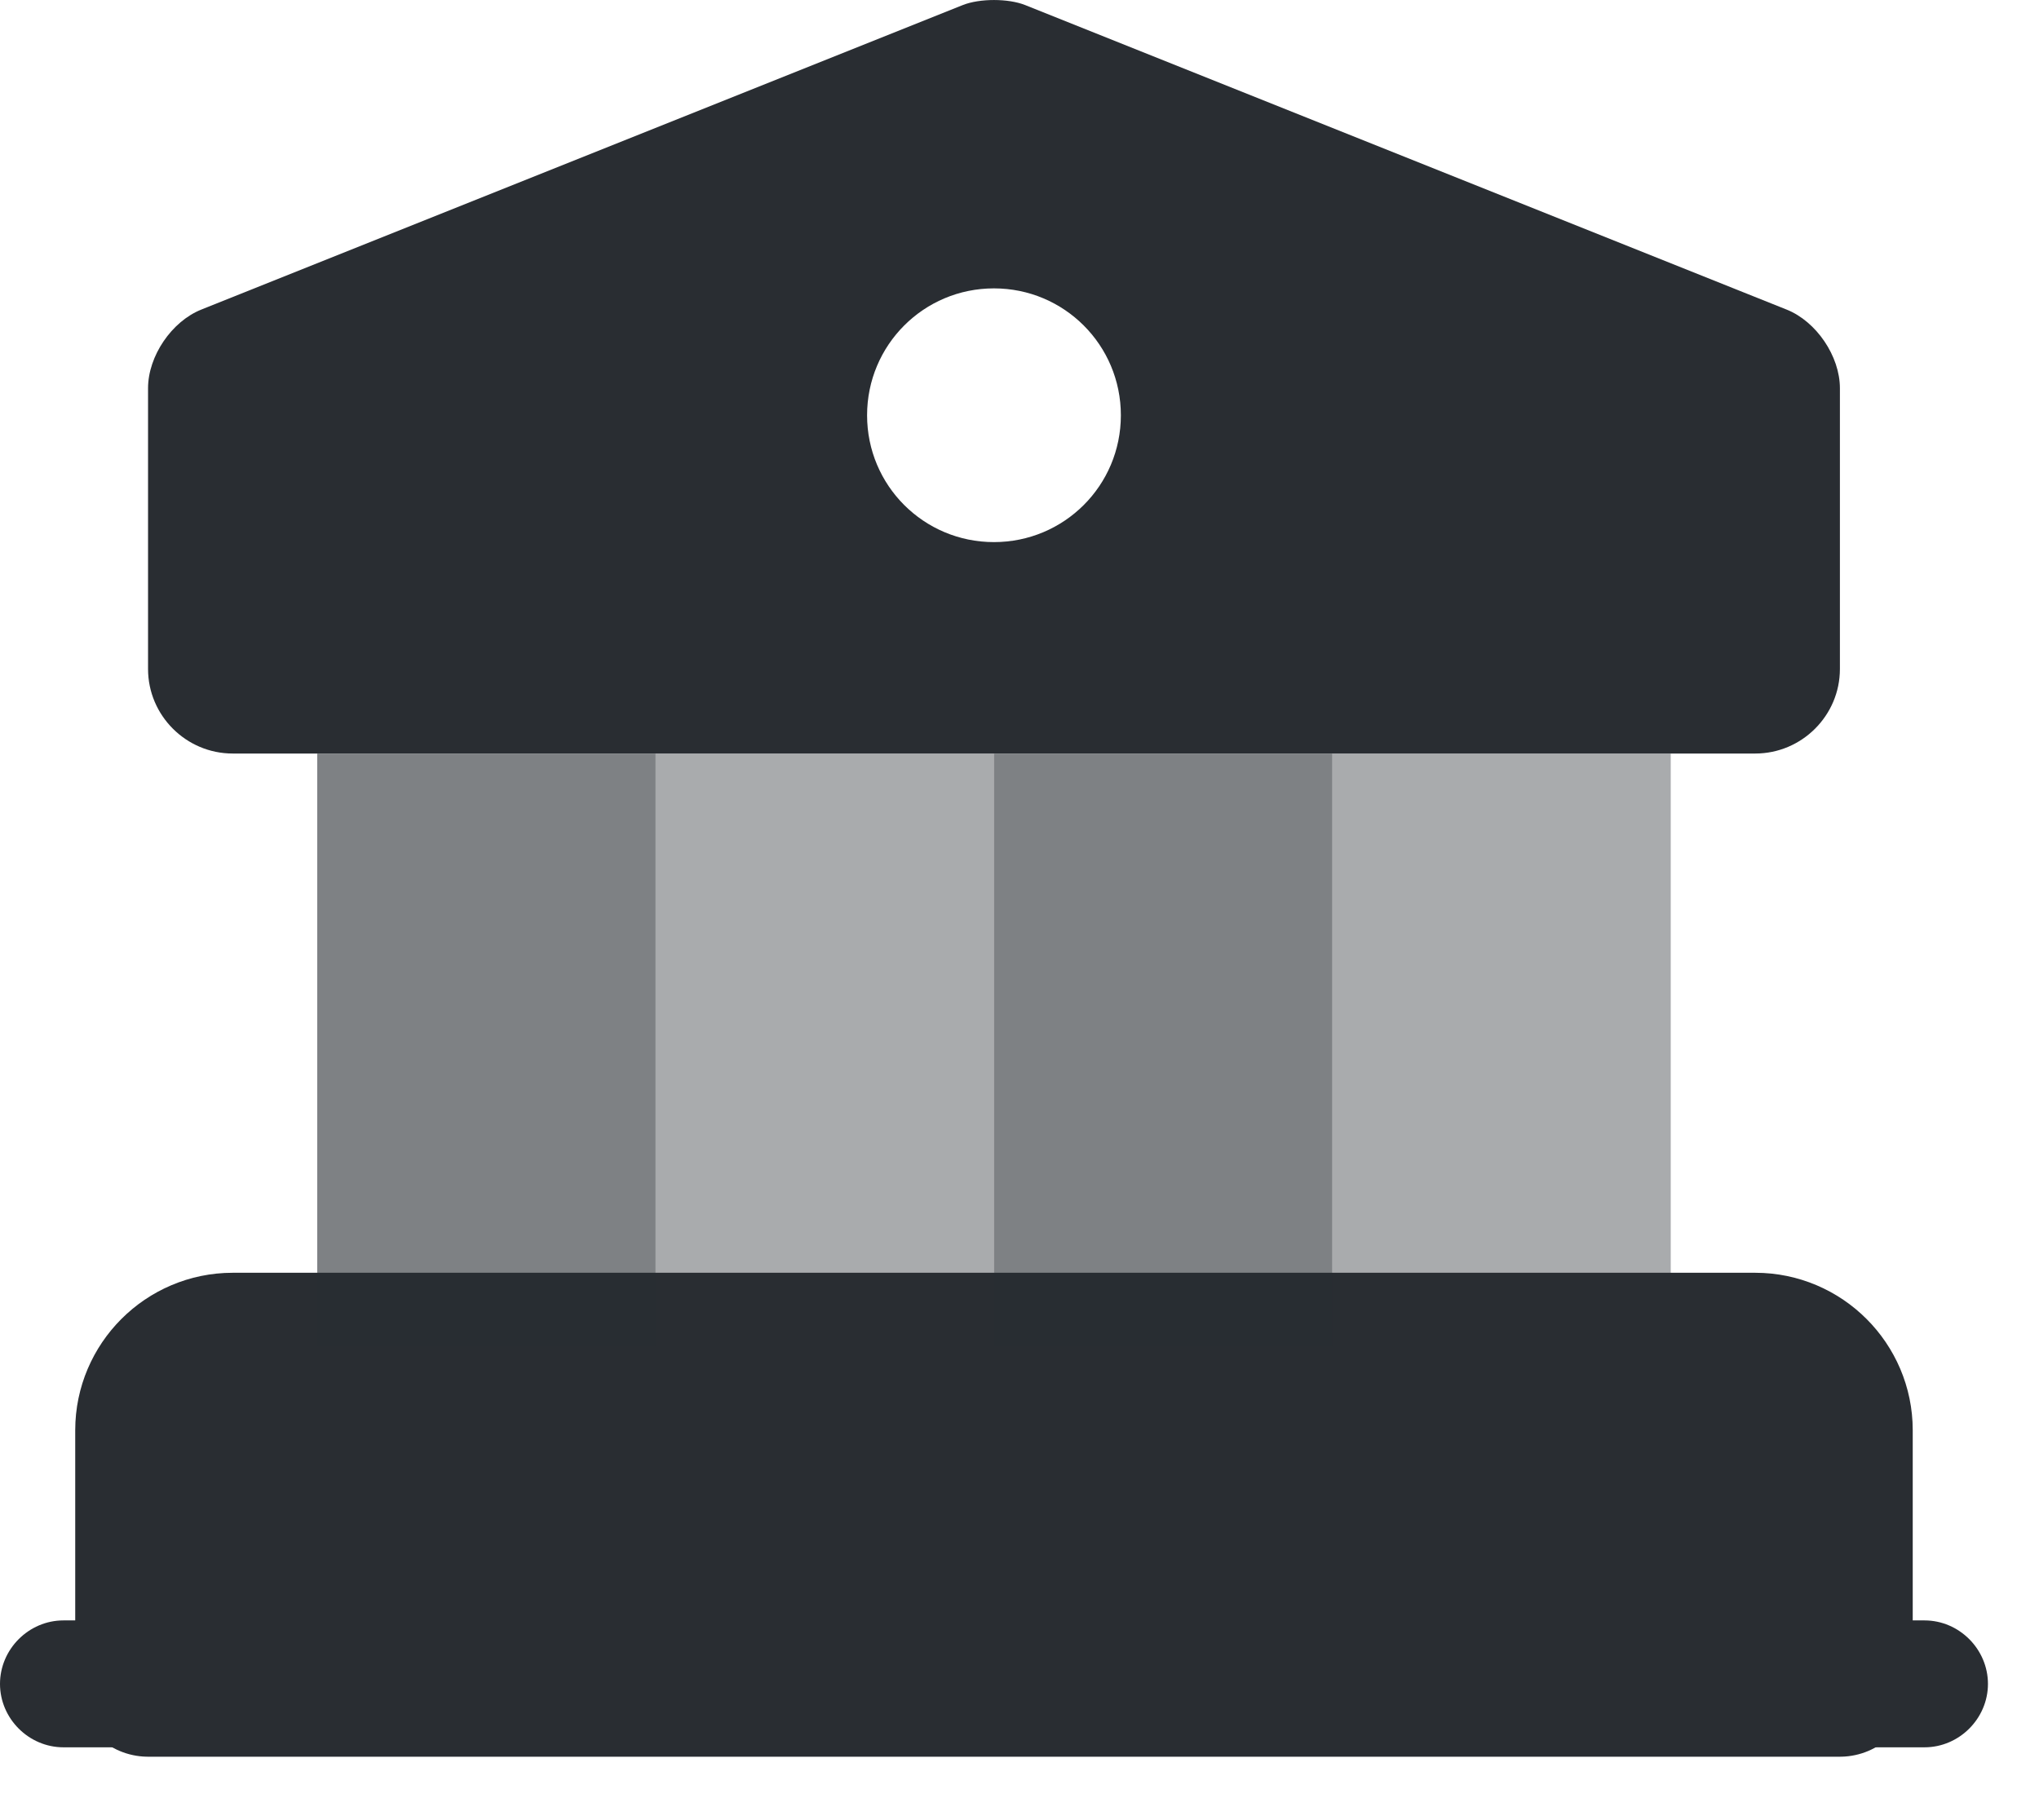
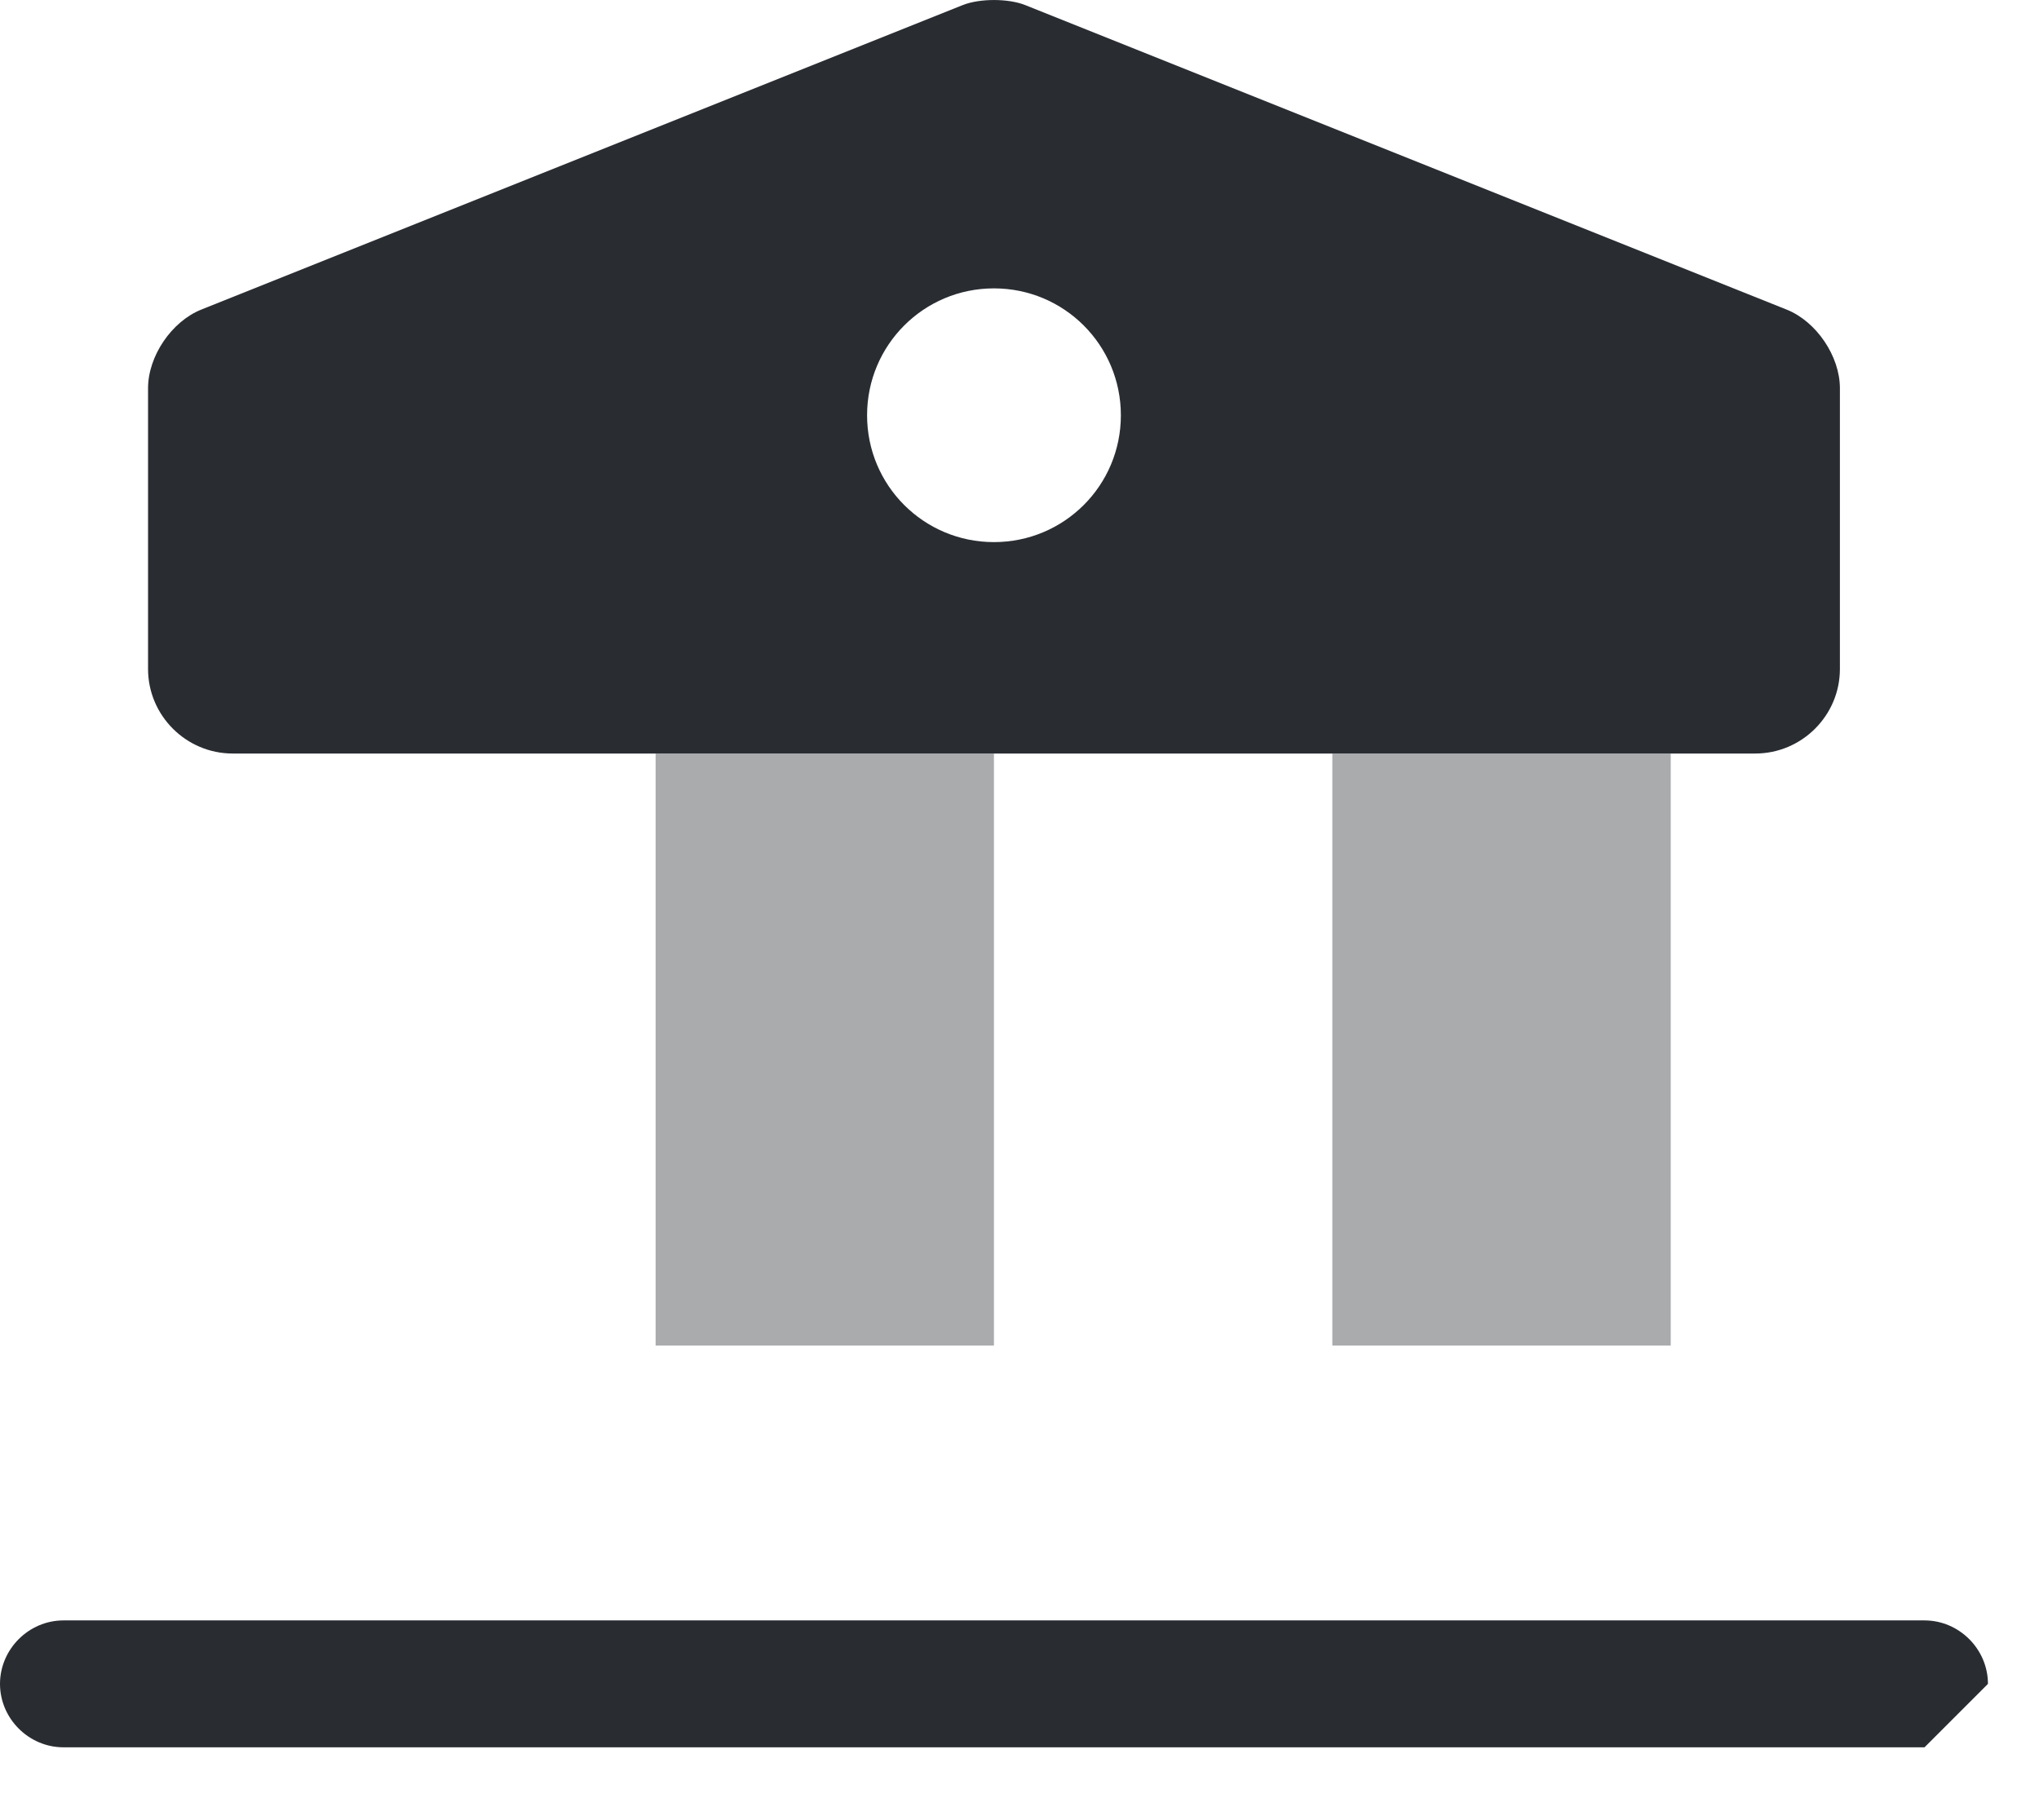
<svg xmlns="http://www.w3.org/2000/svg" width="28" height="25" viewBox="0 0 28 25" fill="none">
-   <path d="M25.266 19.644V23.129H2.033V19.644C2.033 19.005 2.556 18.482 3.195 18.482H24.104C24.743 18.482 25.266 19.005 25.266 19.644Z" fill="#292D32" stroke="#292D32" stroke-width="2" stroke-miterlimit="10" stroke-linecap="round" stroke-linejoin="round" />
-   <path opacity="0.6" d="M9.003 10.351H4.356V18.482H9.003V10.351Z" fill="#292D32" />
  <path opacity="0.4" d="M13.649 10.351H9.003V18.482H13.649V10.351Z" fill="#292D32" />
-   <path opacity="0.6" d="M18.296 10.351H13.649V18.482H18.296V10.351Z" fill="#292D32" />
  <path opacity="0.4" d="M22.943 10.351H18.296V18.482H22.943V10.351Z" fill="#292D32" />
-   <path d="M26.428 24H0.871C0.395 24 0 23.605 0 23.129C0 22.652 0.395 22.257 0.871 22.257H26.428C26.904 22.257 27.299 22.652 27.299 23.129C27.299 23.605 26.904 24 26.428 24Z" fill="#292D32" />
+   <path d="M26.428 24H0.871C0.395 24 0 23.605 0 23.129C0 22.652 0.395 22.257 0.871 22.257H26.428C26.904 22.257 27.299 22.652 27.299 23.129Z" fill="#292D32" />
  <path d="M24.534 4.252L14.079 0.07C13.847 -0.023 13.452 -0.023 13.22 0.07L2.765 4.252C2.358 4.414 2.033 4.891 2.033 5.332V9.189C2.033 9.828 2.556 10.35 3.195 10.35H24.104C24.743 10.35 25.266 9.828 25.266 9.189V5.332C25.266 4.891 24.941 4.414 24.534 4.252ZM13.649 7.446C12.685 7.446 11.907 6.668 11.907 5.704C11.907 4.74 12.685 3.961 13.649 3.961C14.614 3.961 15.392 4.74 15.392 5.704C15.392 6.668 14.614 7.446 13.649 7.446Z" fill="#292D32" />
</svg>